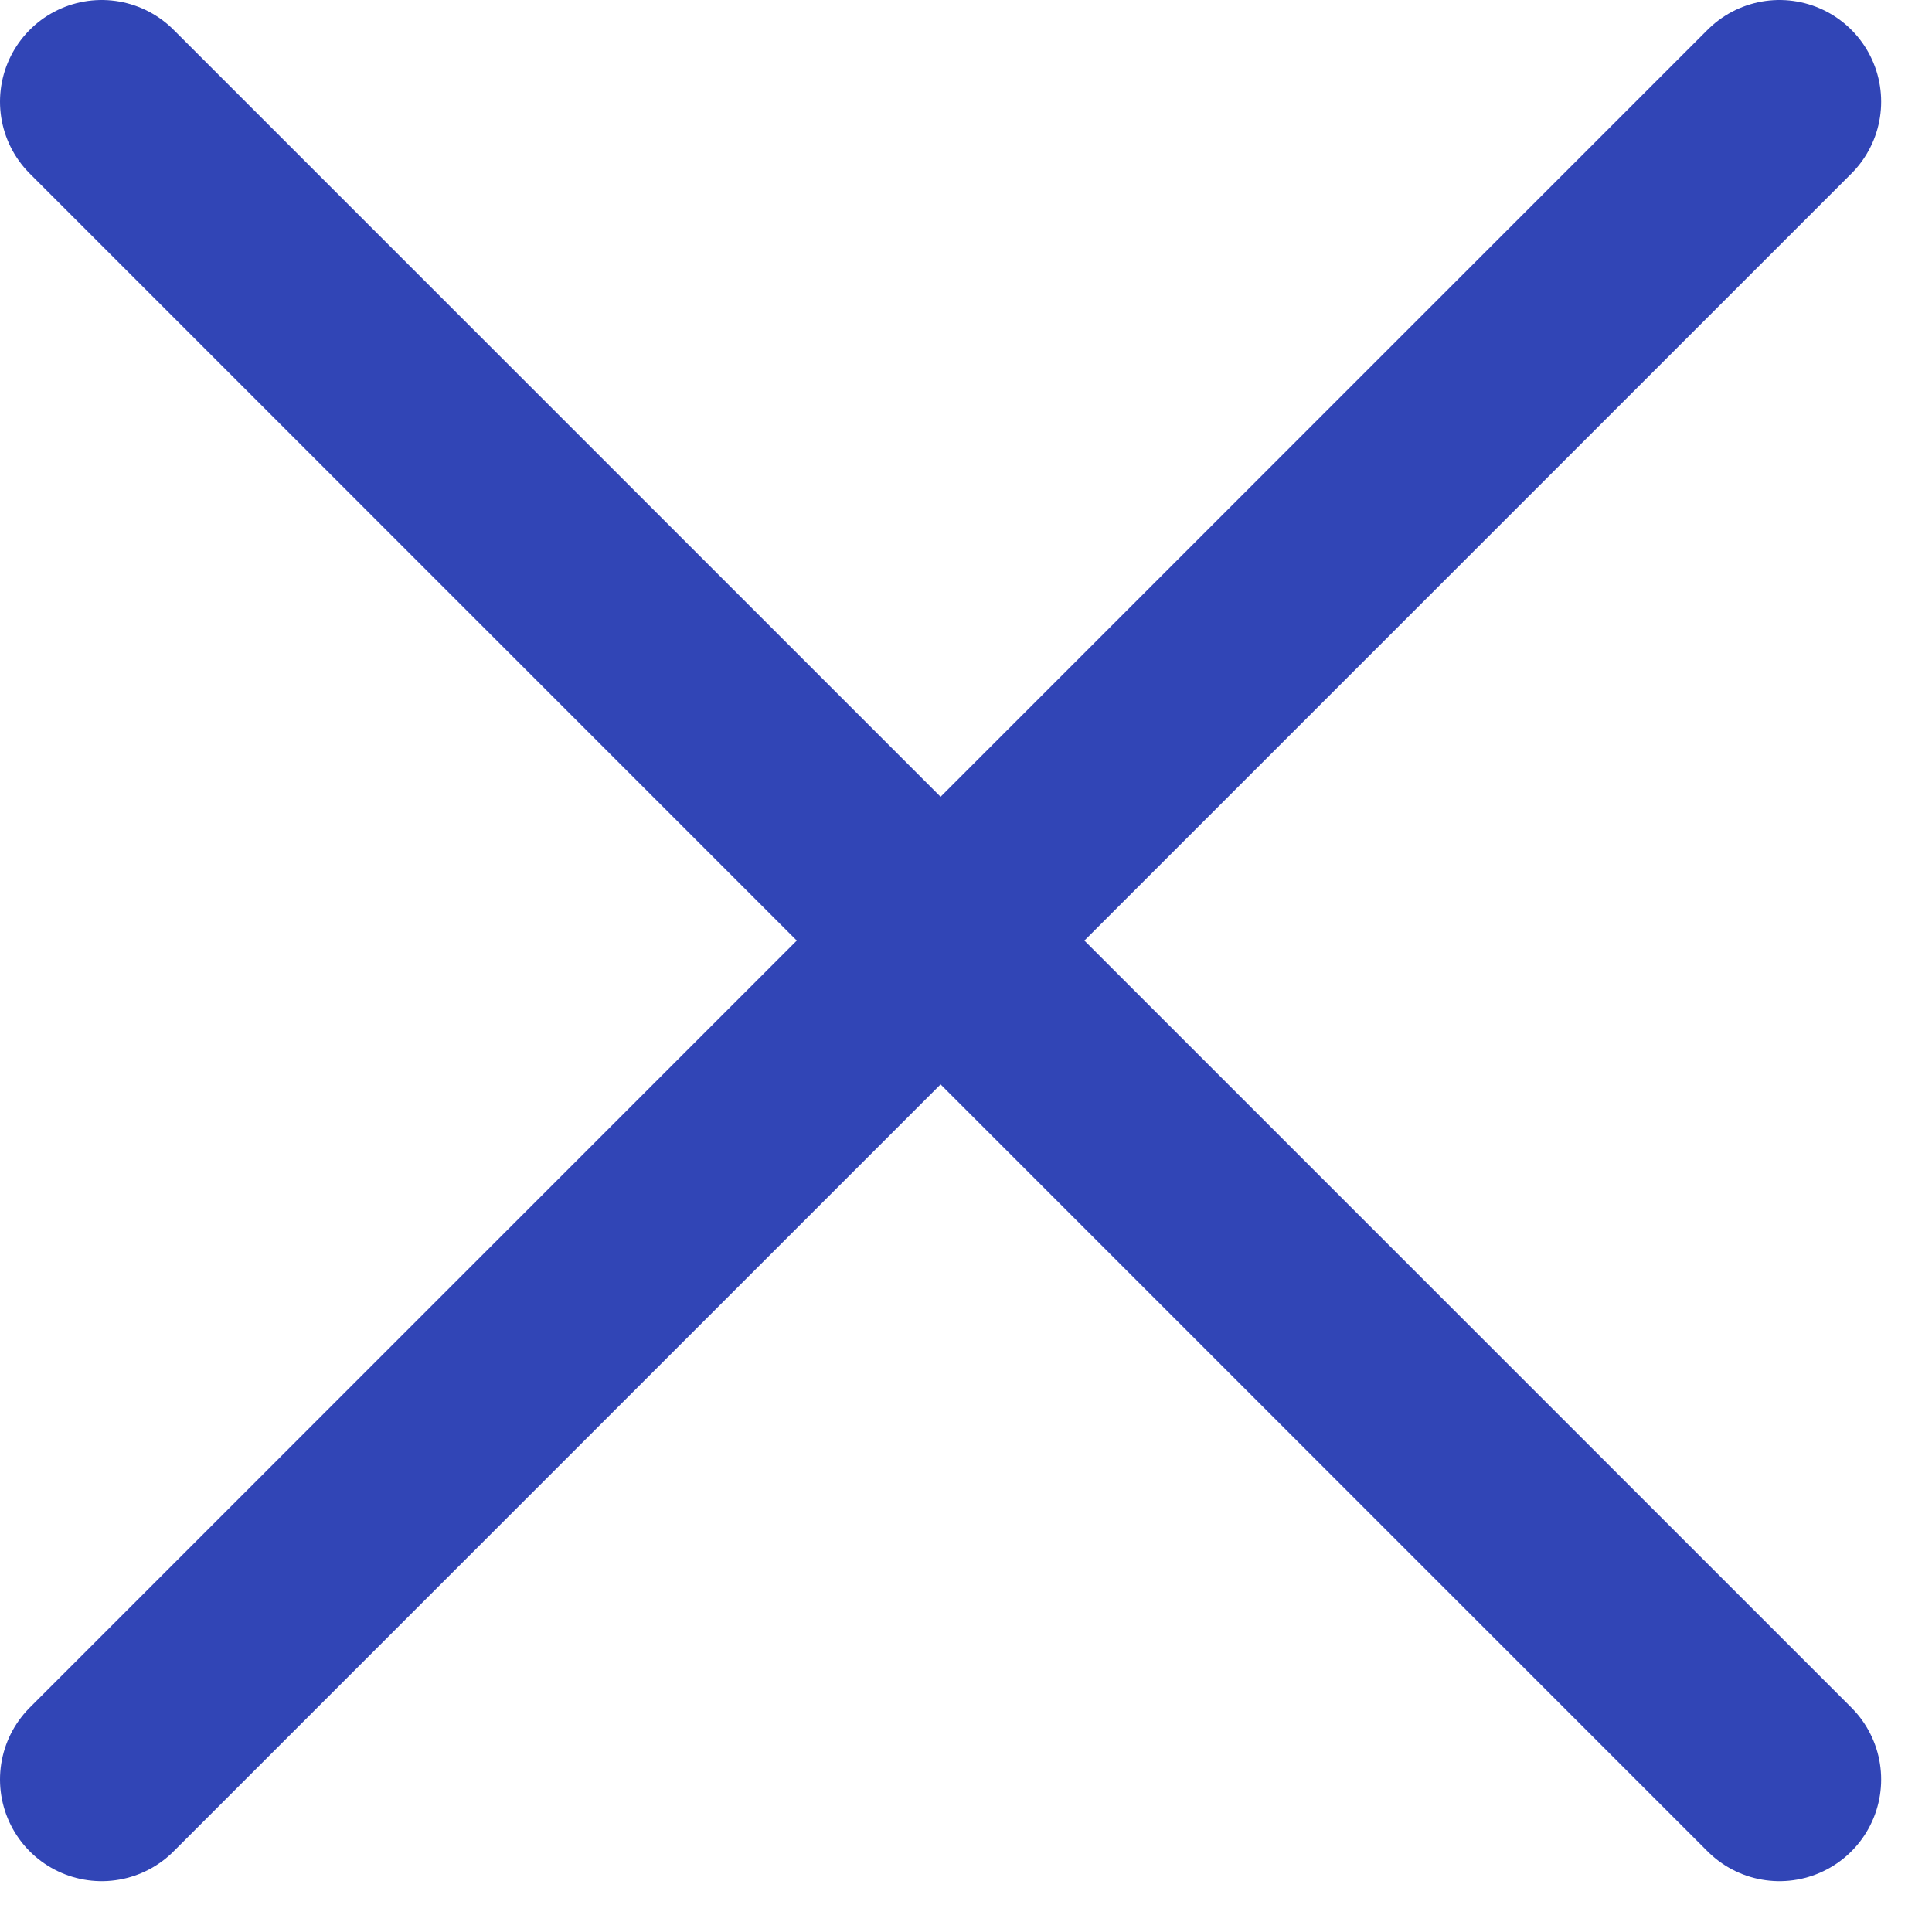
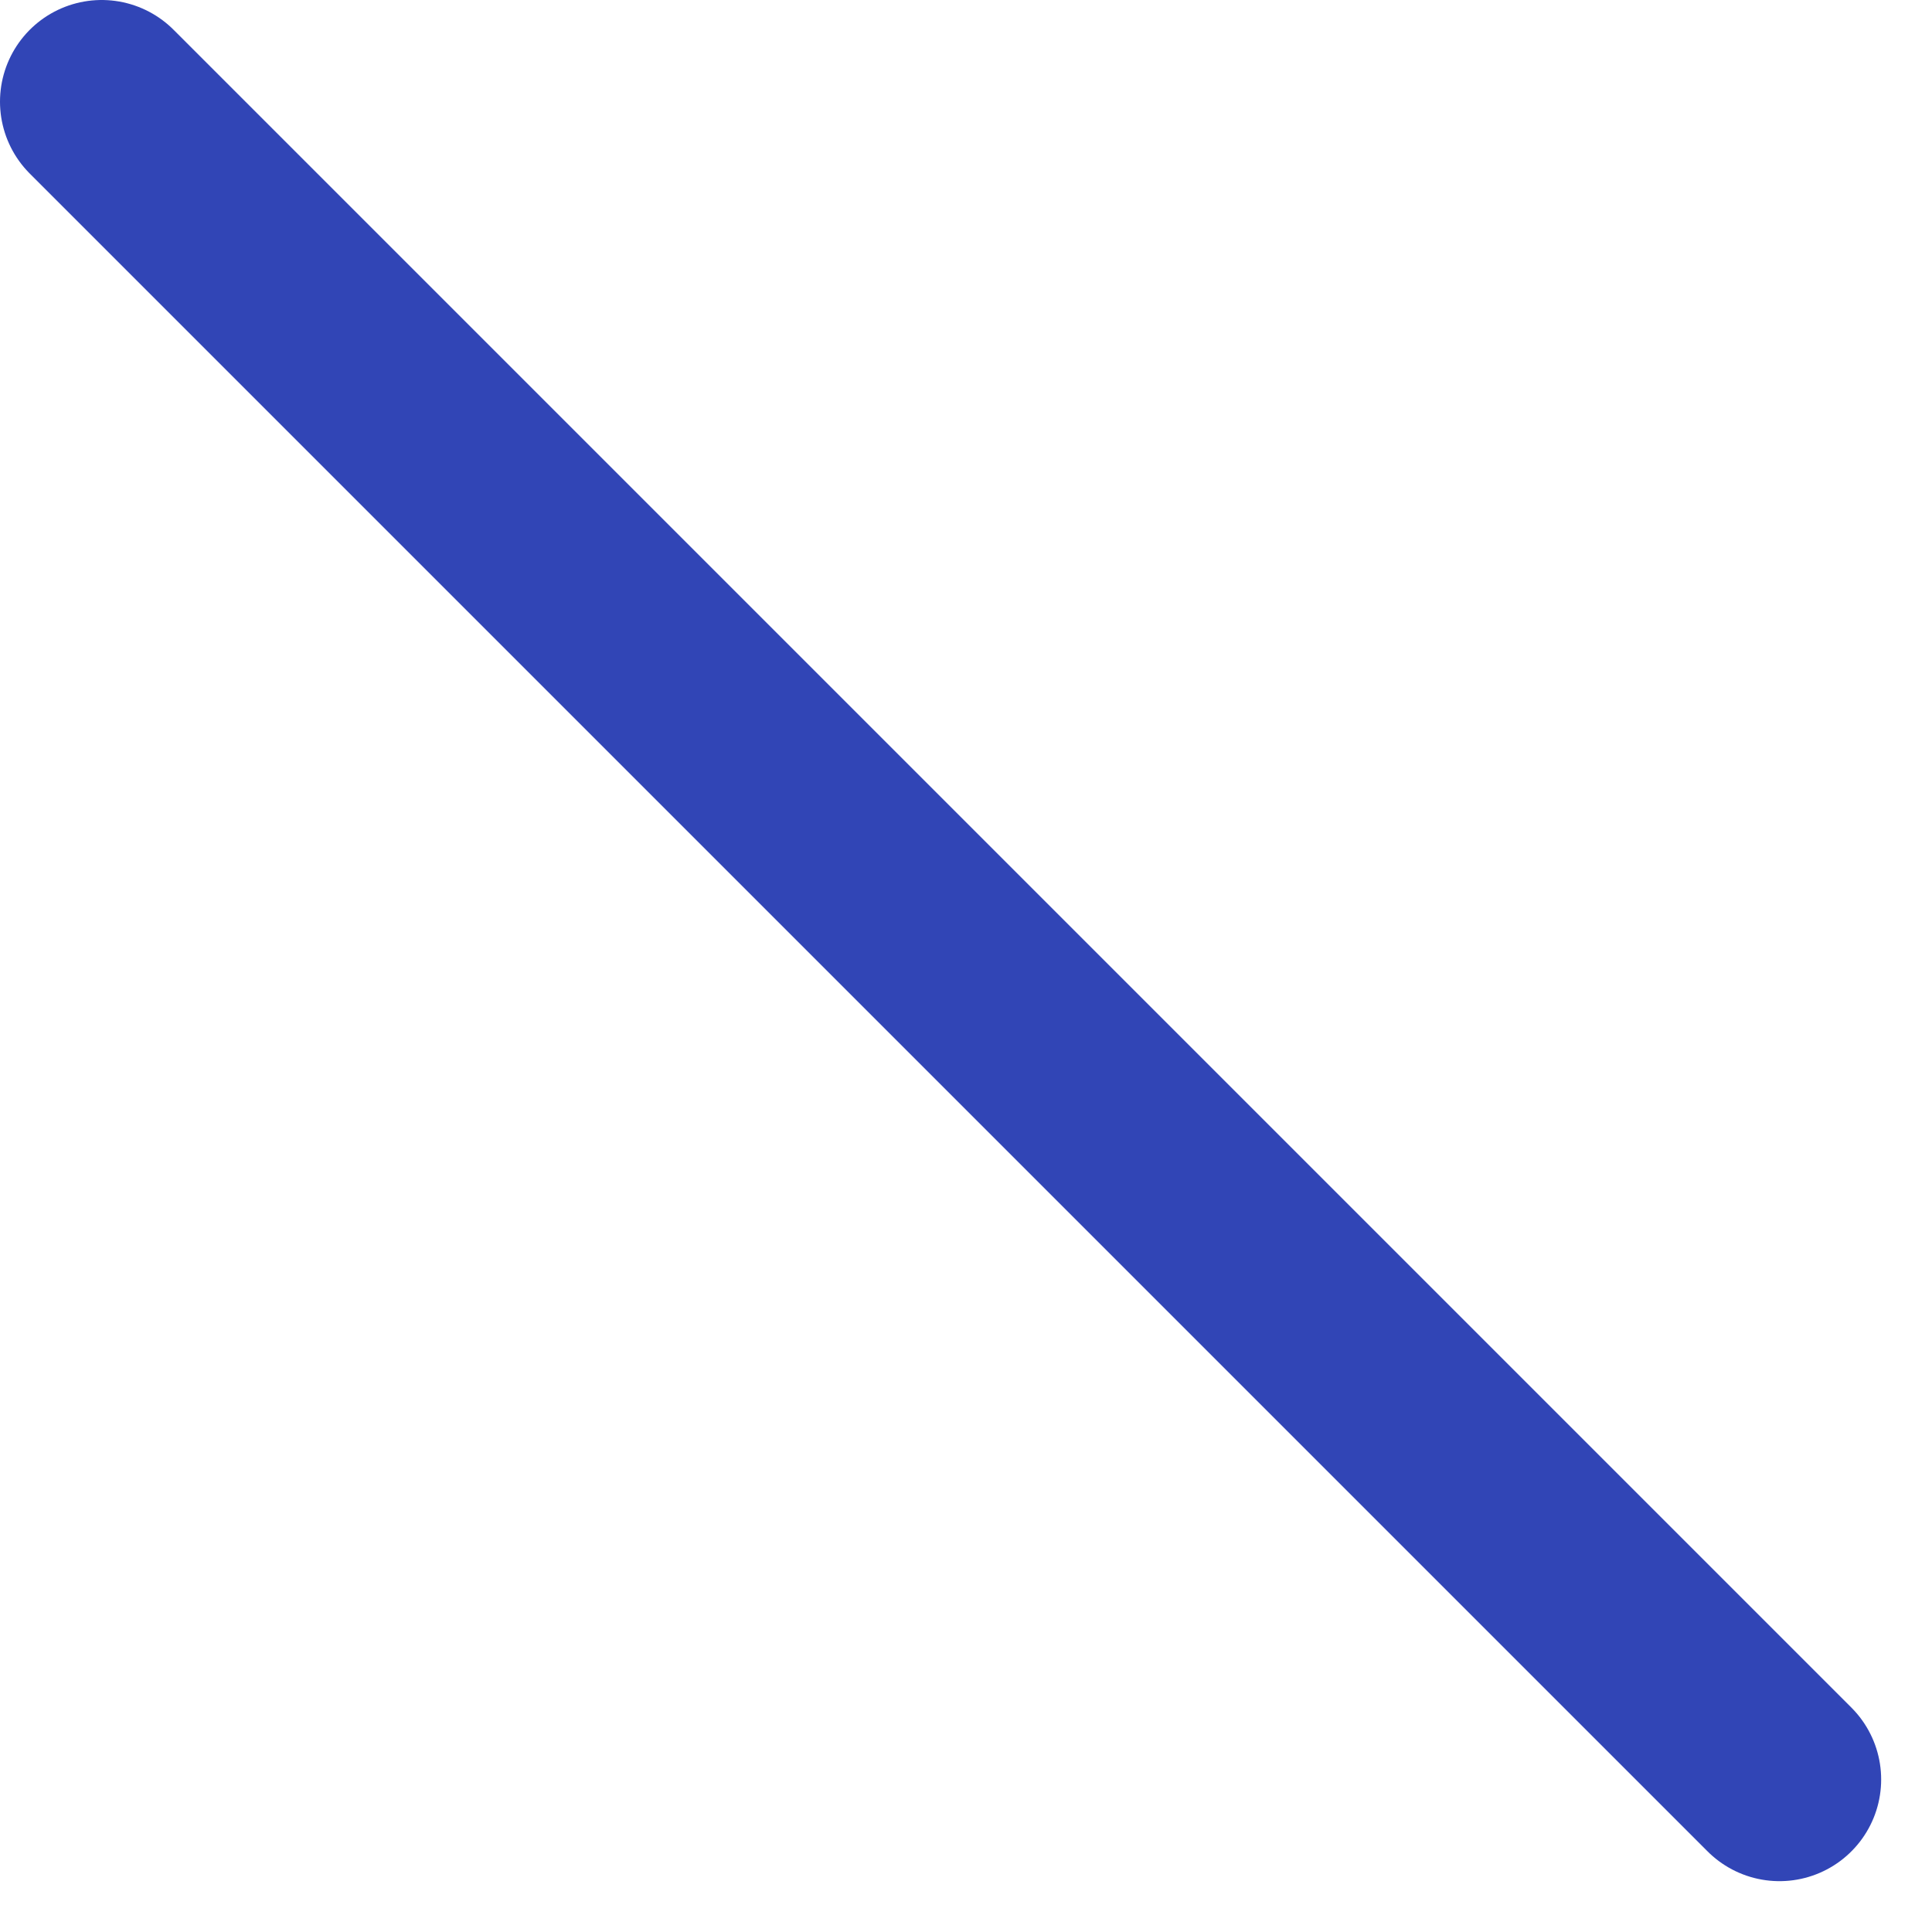
<svg xmlns="http://www.w3.org/2000/svg" width="19" height="19" viewBox="0 0 19 19" fill="none">
-   <path d="M1 17.5L17.5 1M1 1L17.5 17.5" stroke="#3145B6" stroke-width="2" stroke-linecap="round" />
+   <path d="M1 17.5M1 1L17.5 17.5" stroke="#3145B6" stroke-width="2" stroke-linecap="round" />
</svg>